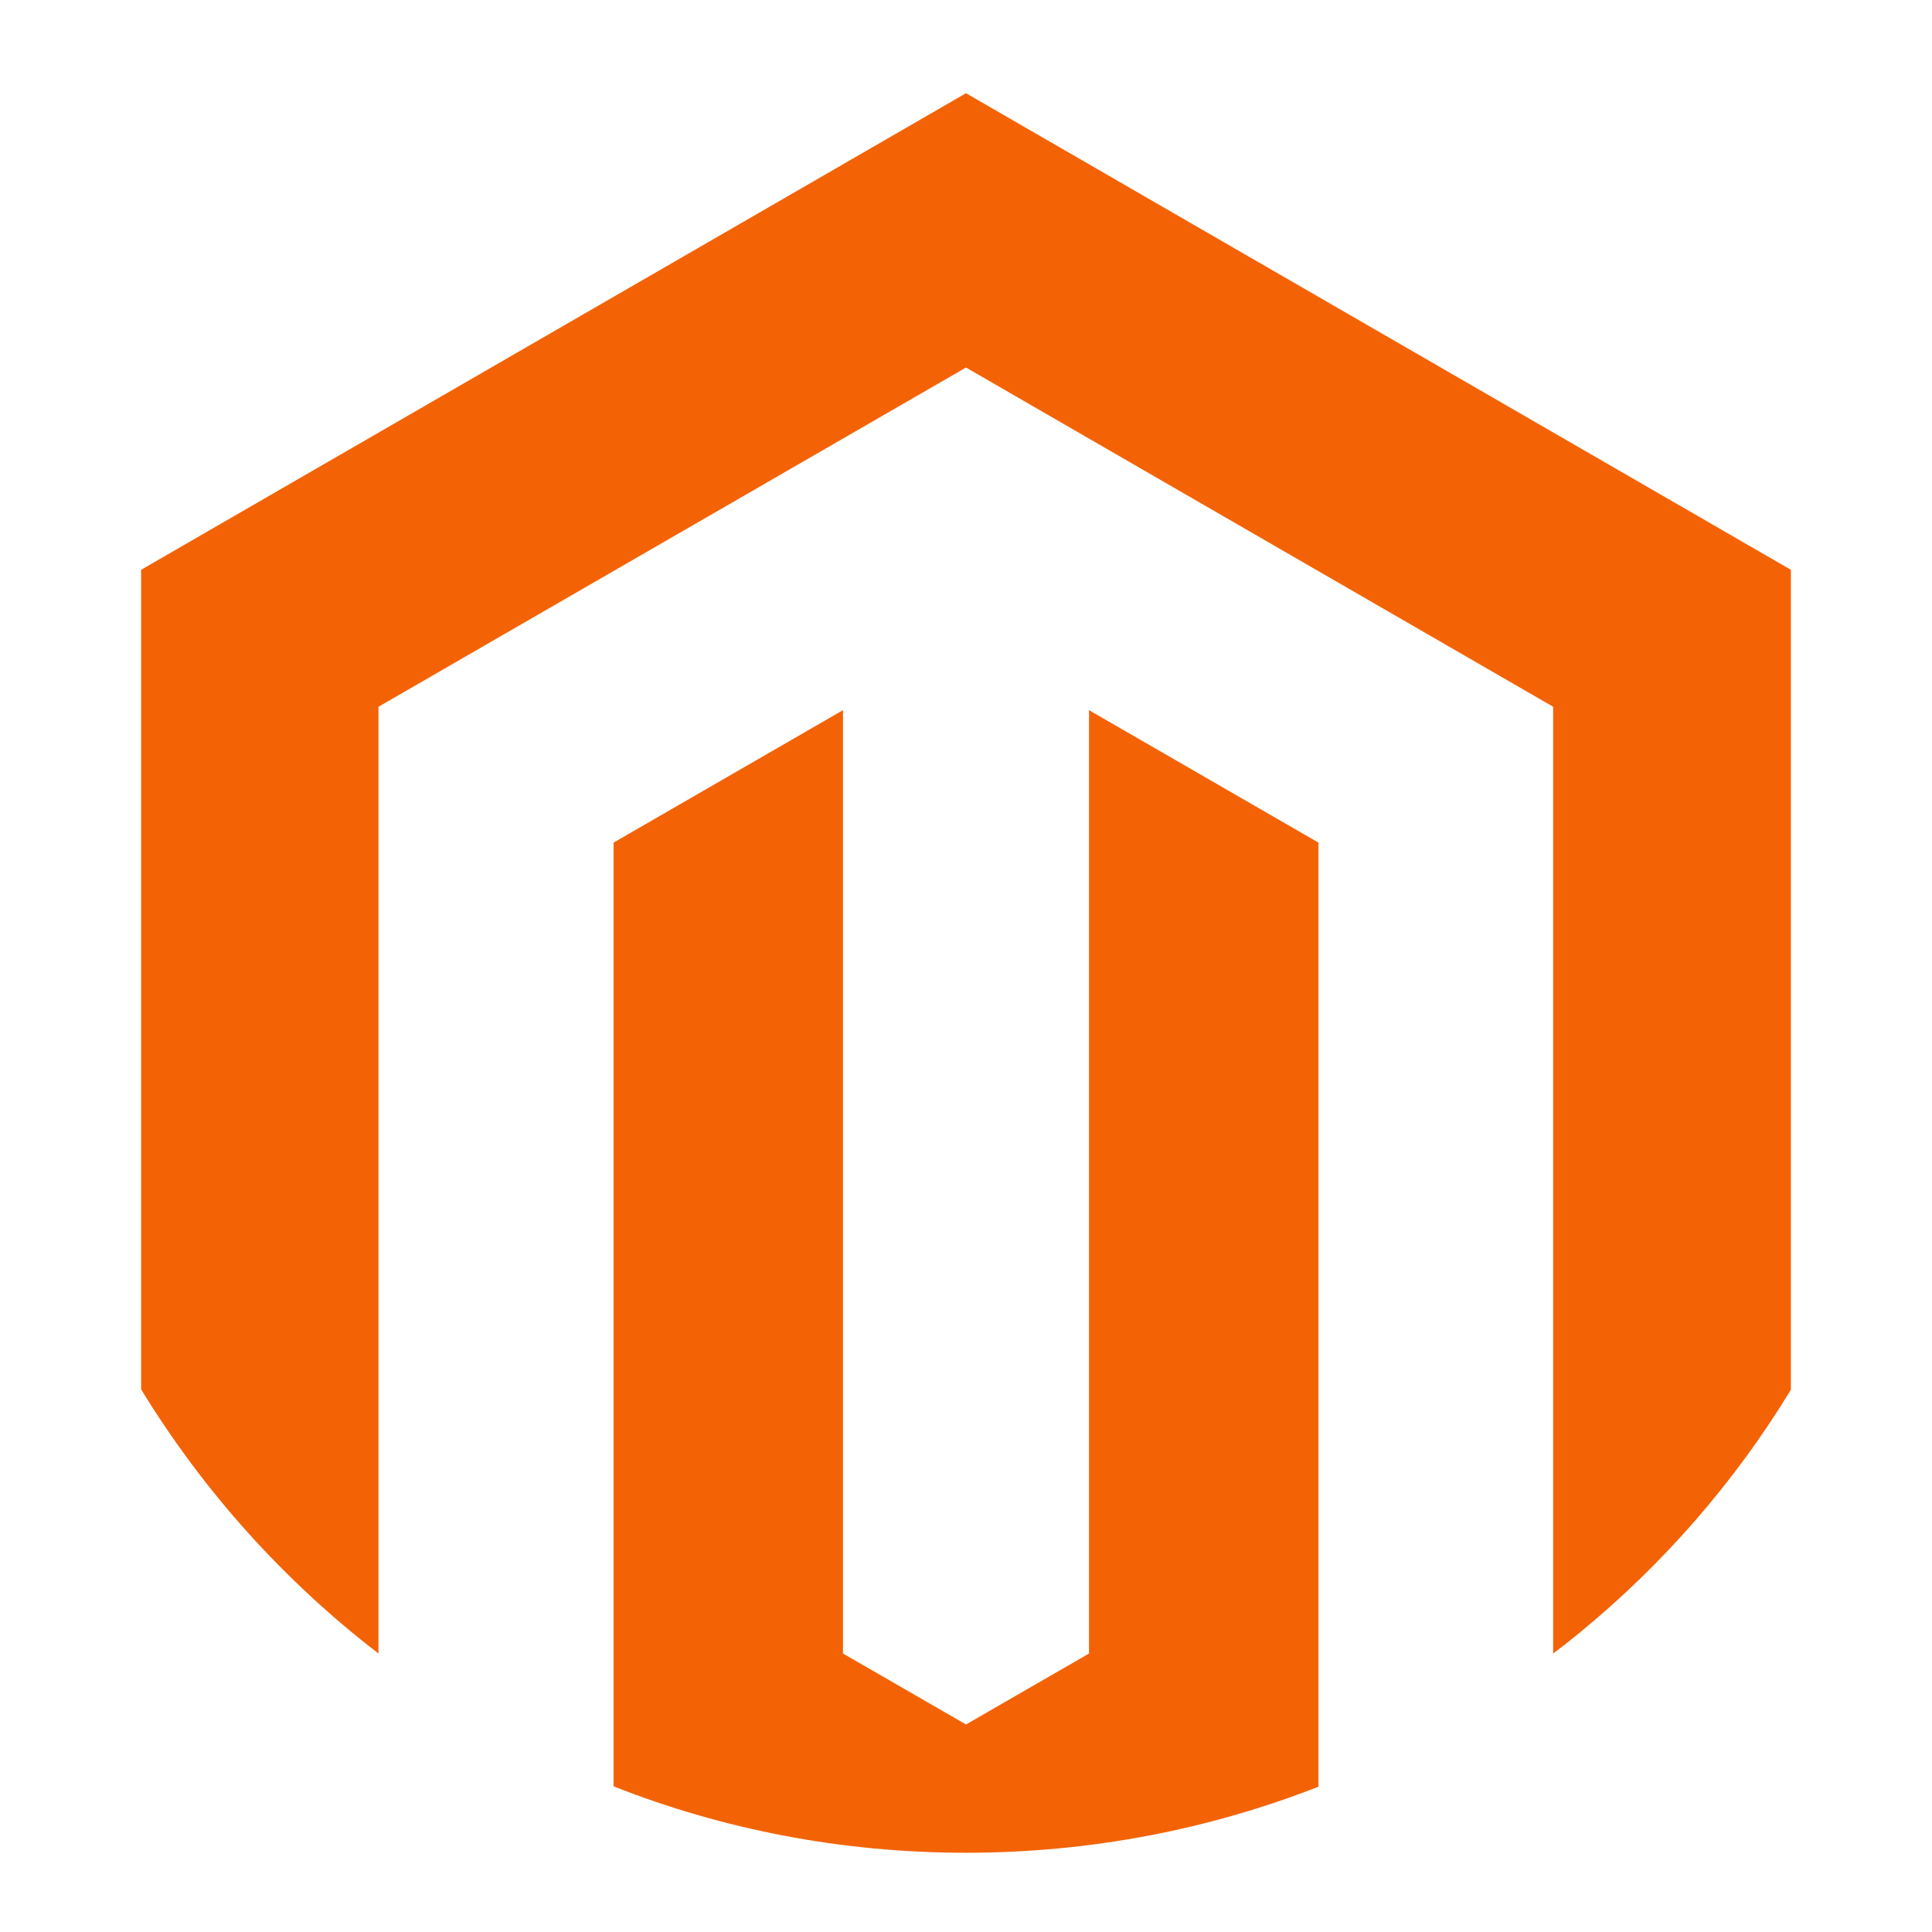
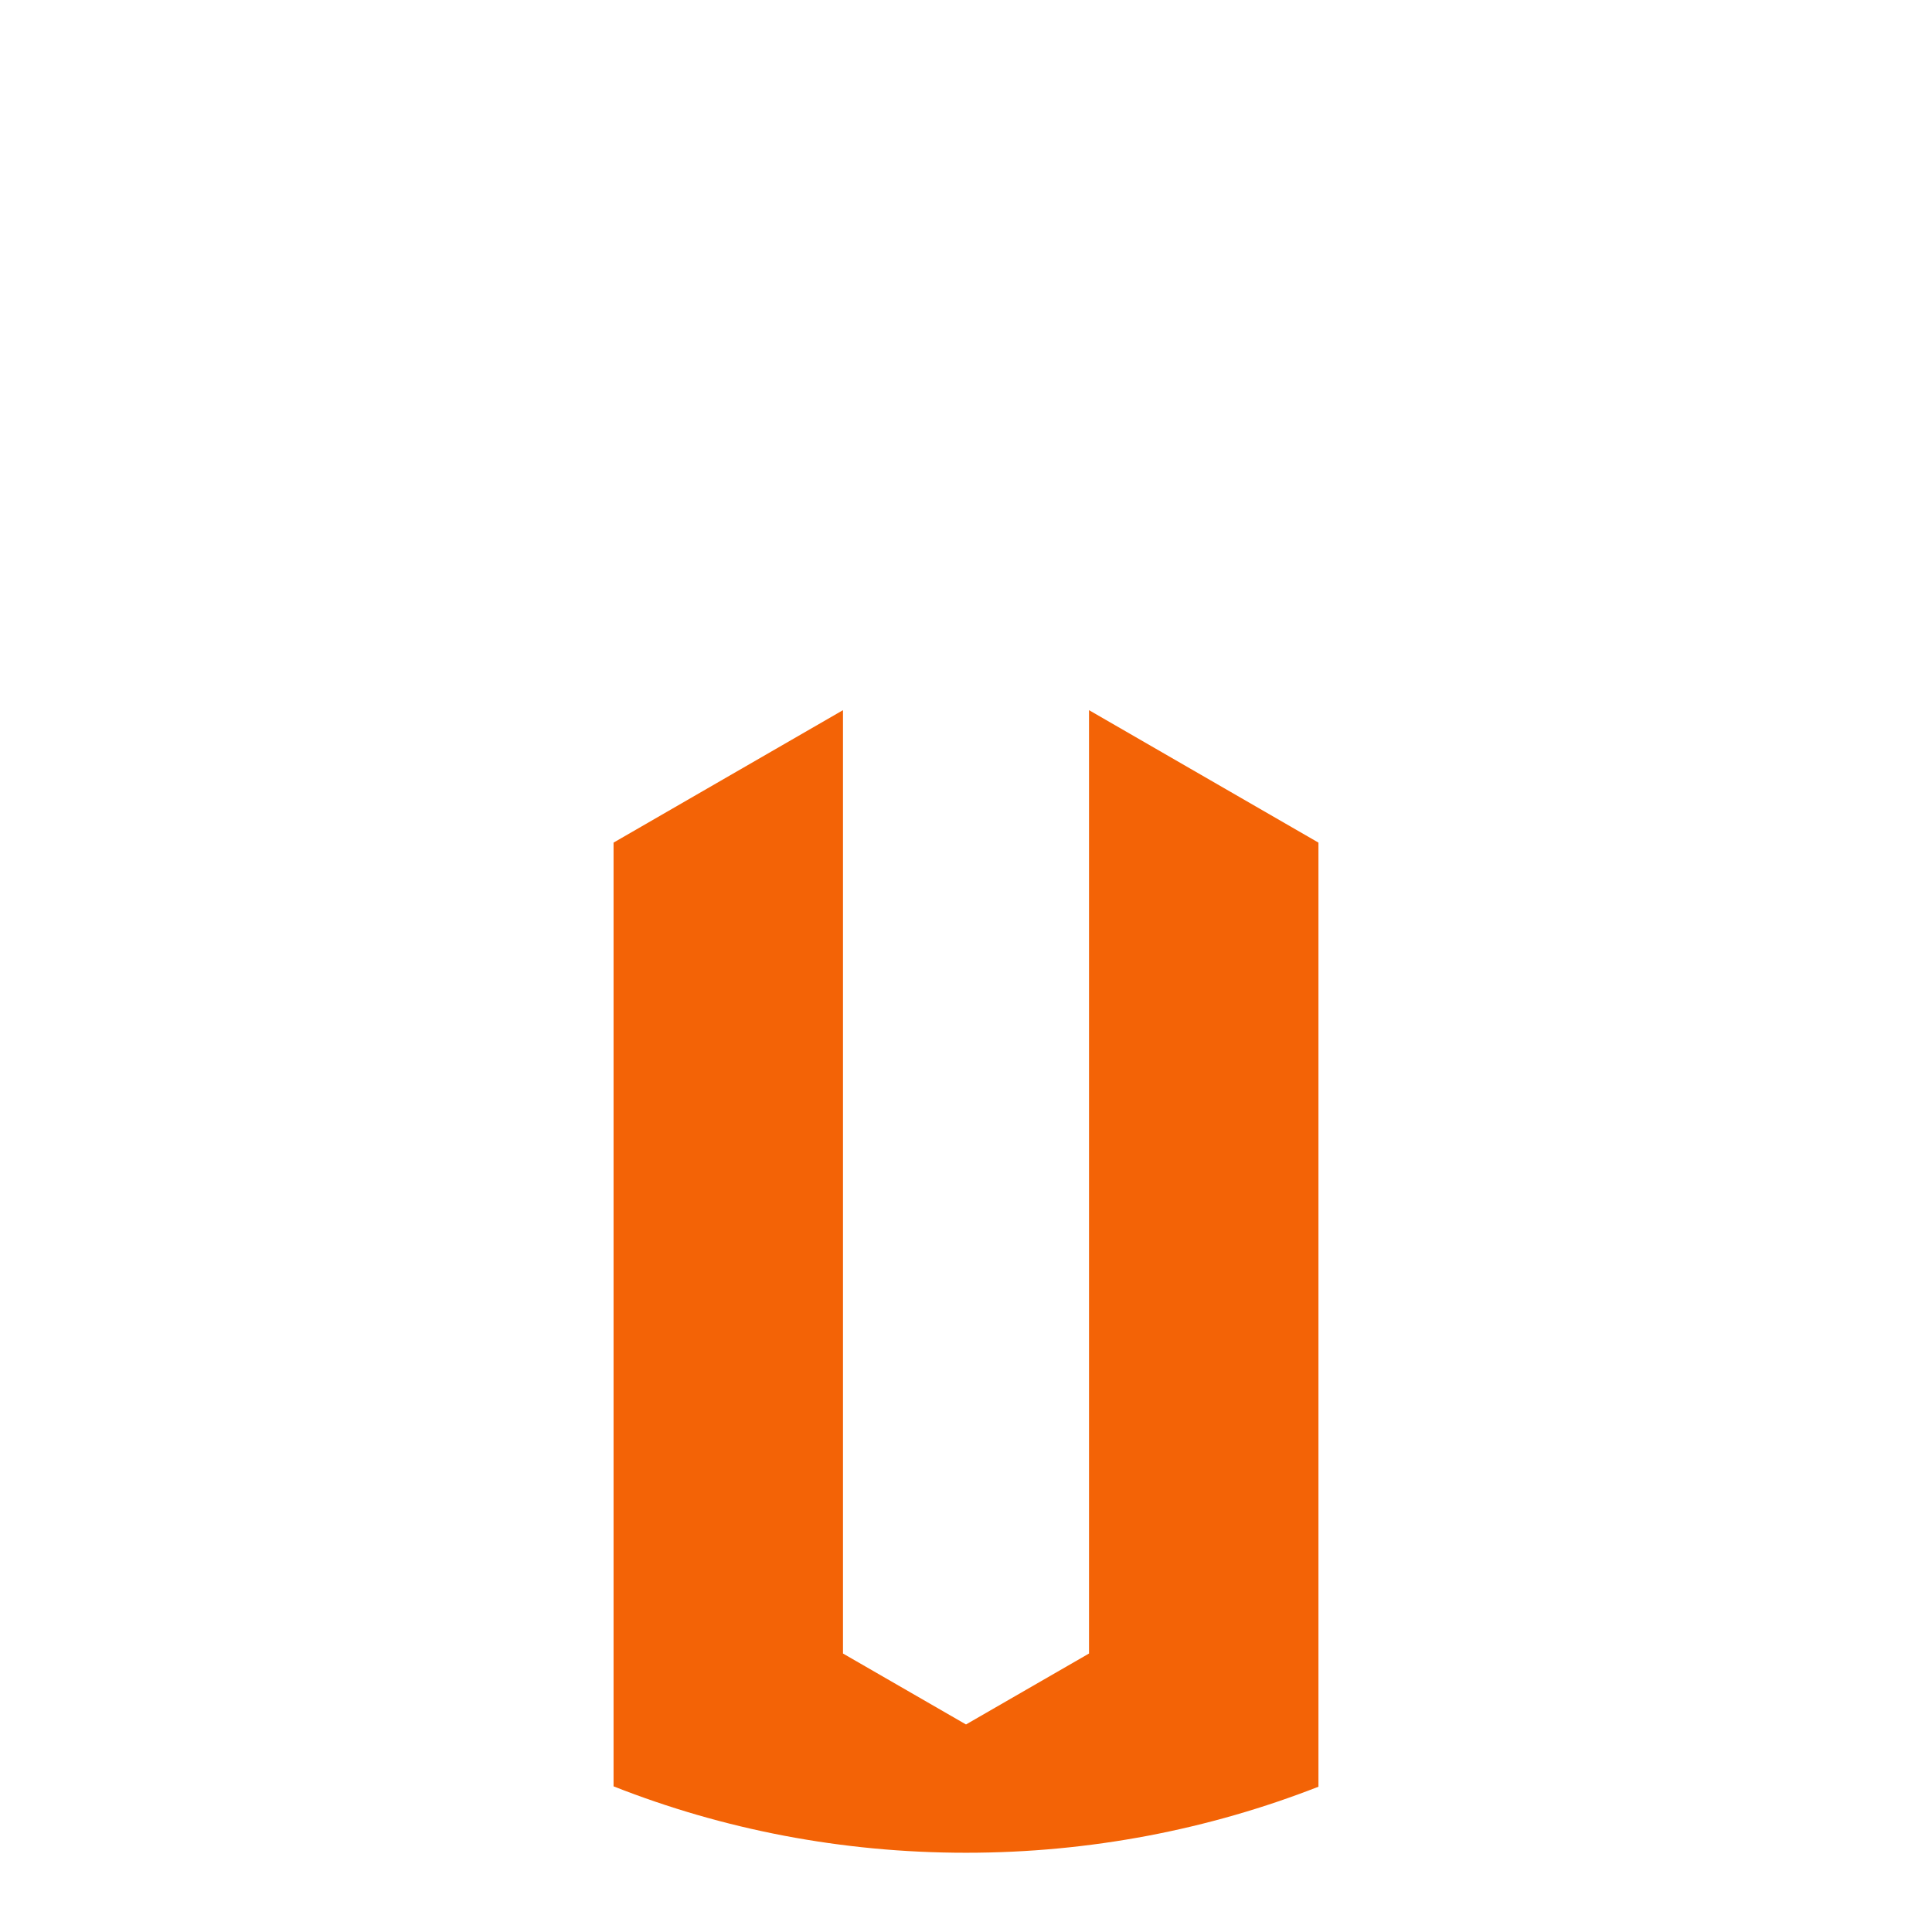
<svg xmlns="http://www.w3.org/2000/svg" version="1.1" id="Layer_1" x="0px" y="0px" viewBox="0 0 512 512" style="enable-background:new 0 0 512 512;" xml:space="preserve">
  <style type="text/css">
	.st0{fill:#F36306;}
</style>
  <g>
    <path class="st0" d="M349.4,223.3v250.2C320.5,484.8,289,491,256,491s-64.5-6.2-93.4-17.6V223.3l60.8-35.1v250L256,457l32.6-18.8   v-250L349.4,223.3z" />
-     <path class="st0" d="M474.6,151v217.3c-14.9,24.5-33.8,46.2-56,64.4c-2.3,1.9-4.6,3.7-7,5.5V187.3L256,97.4l-155.7,89.9v250.9   c-25.1-19.3-46.4-43-62.9-70V151L256,24.7L474.6,151L474.6,151z" />
  </g>
</svg>